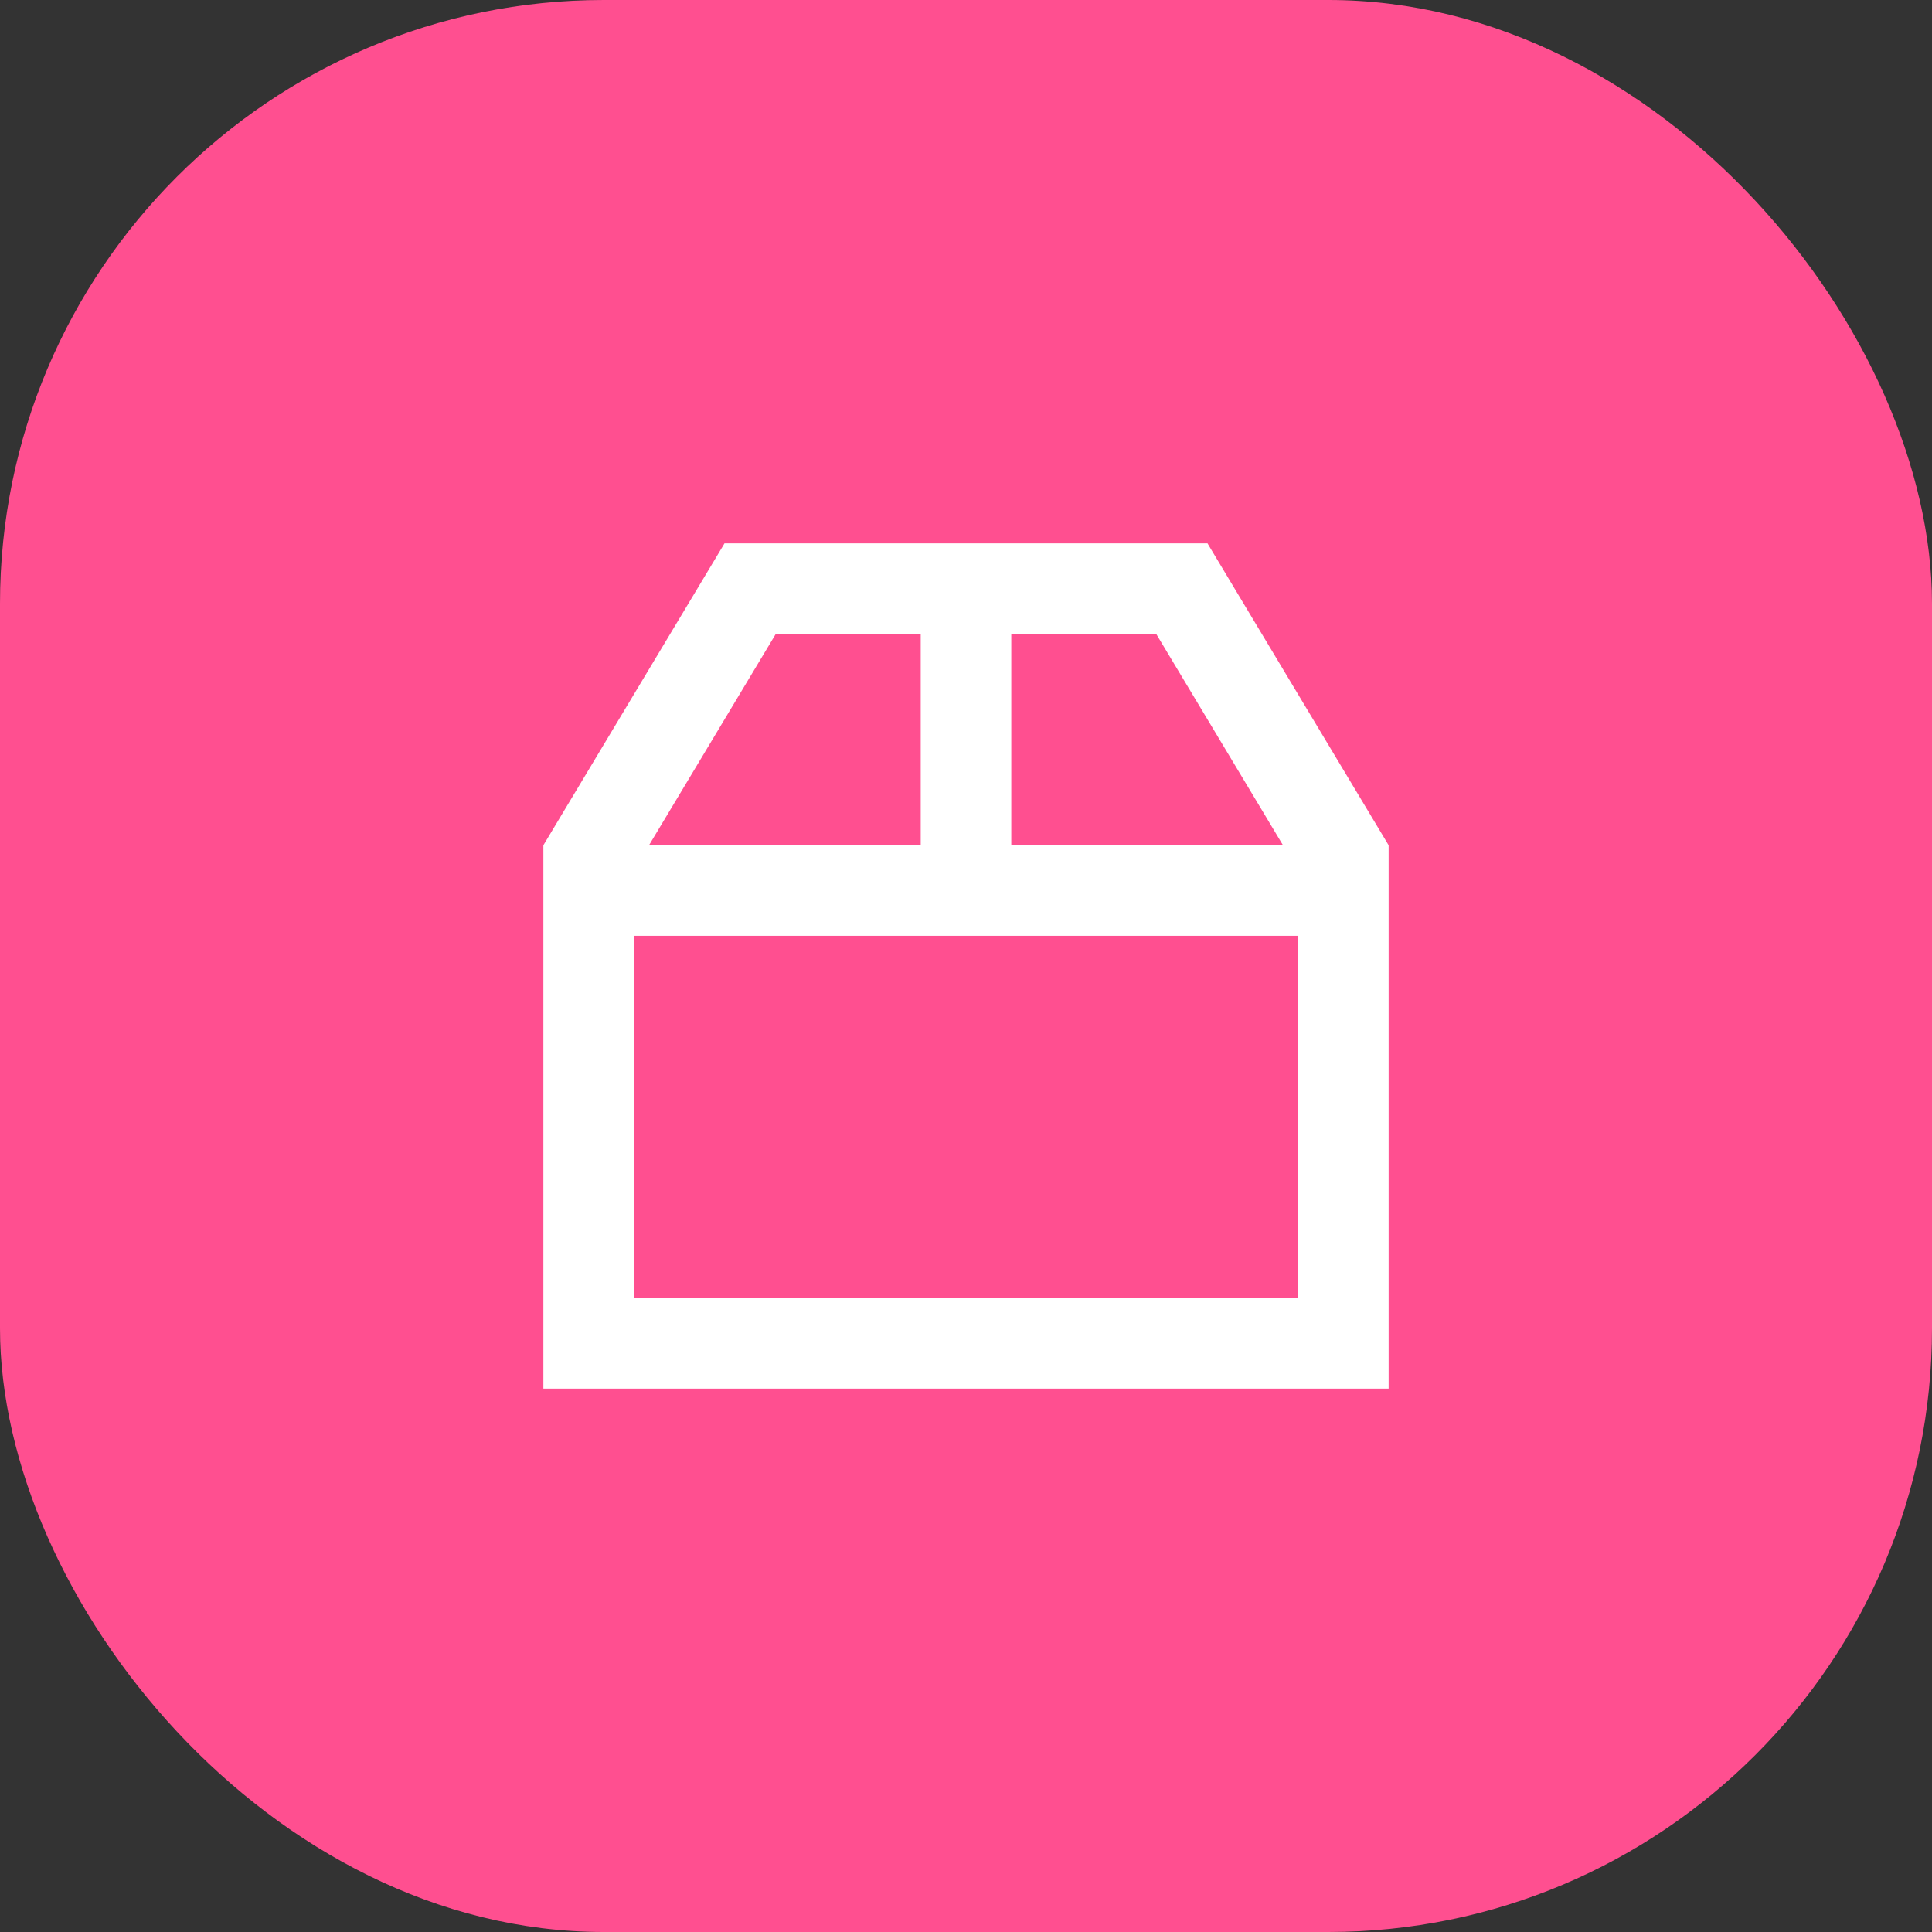
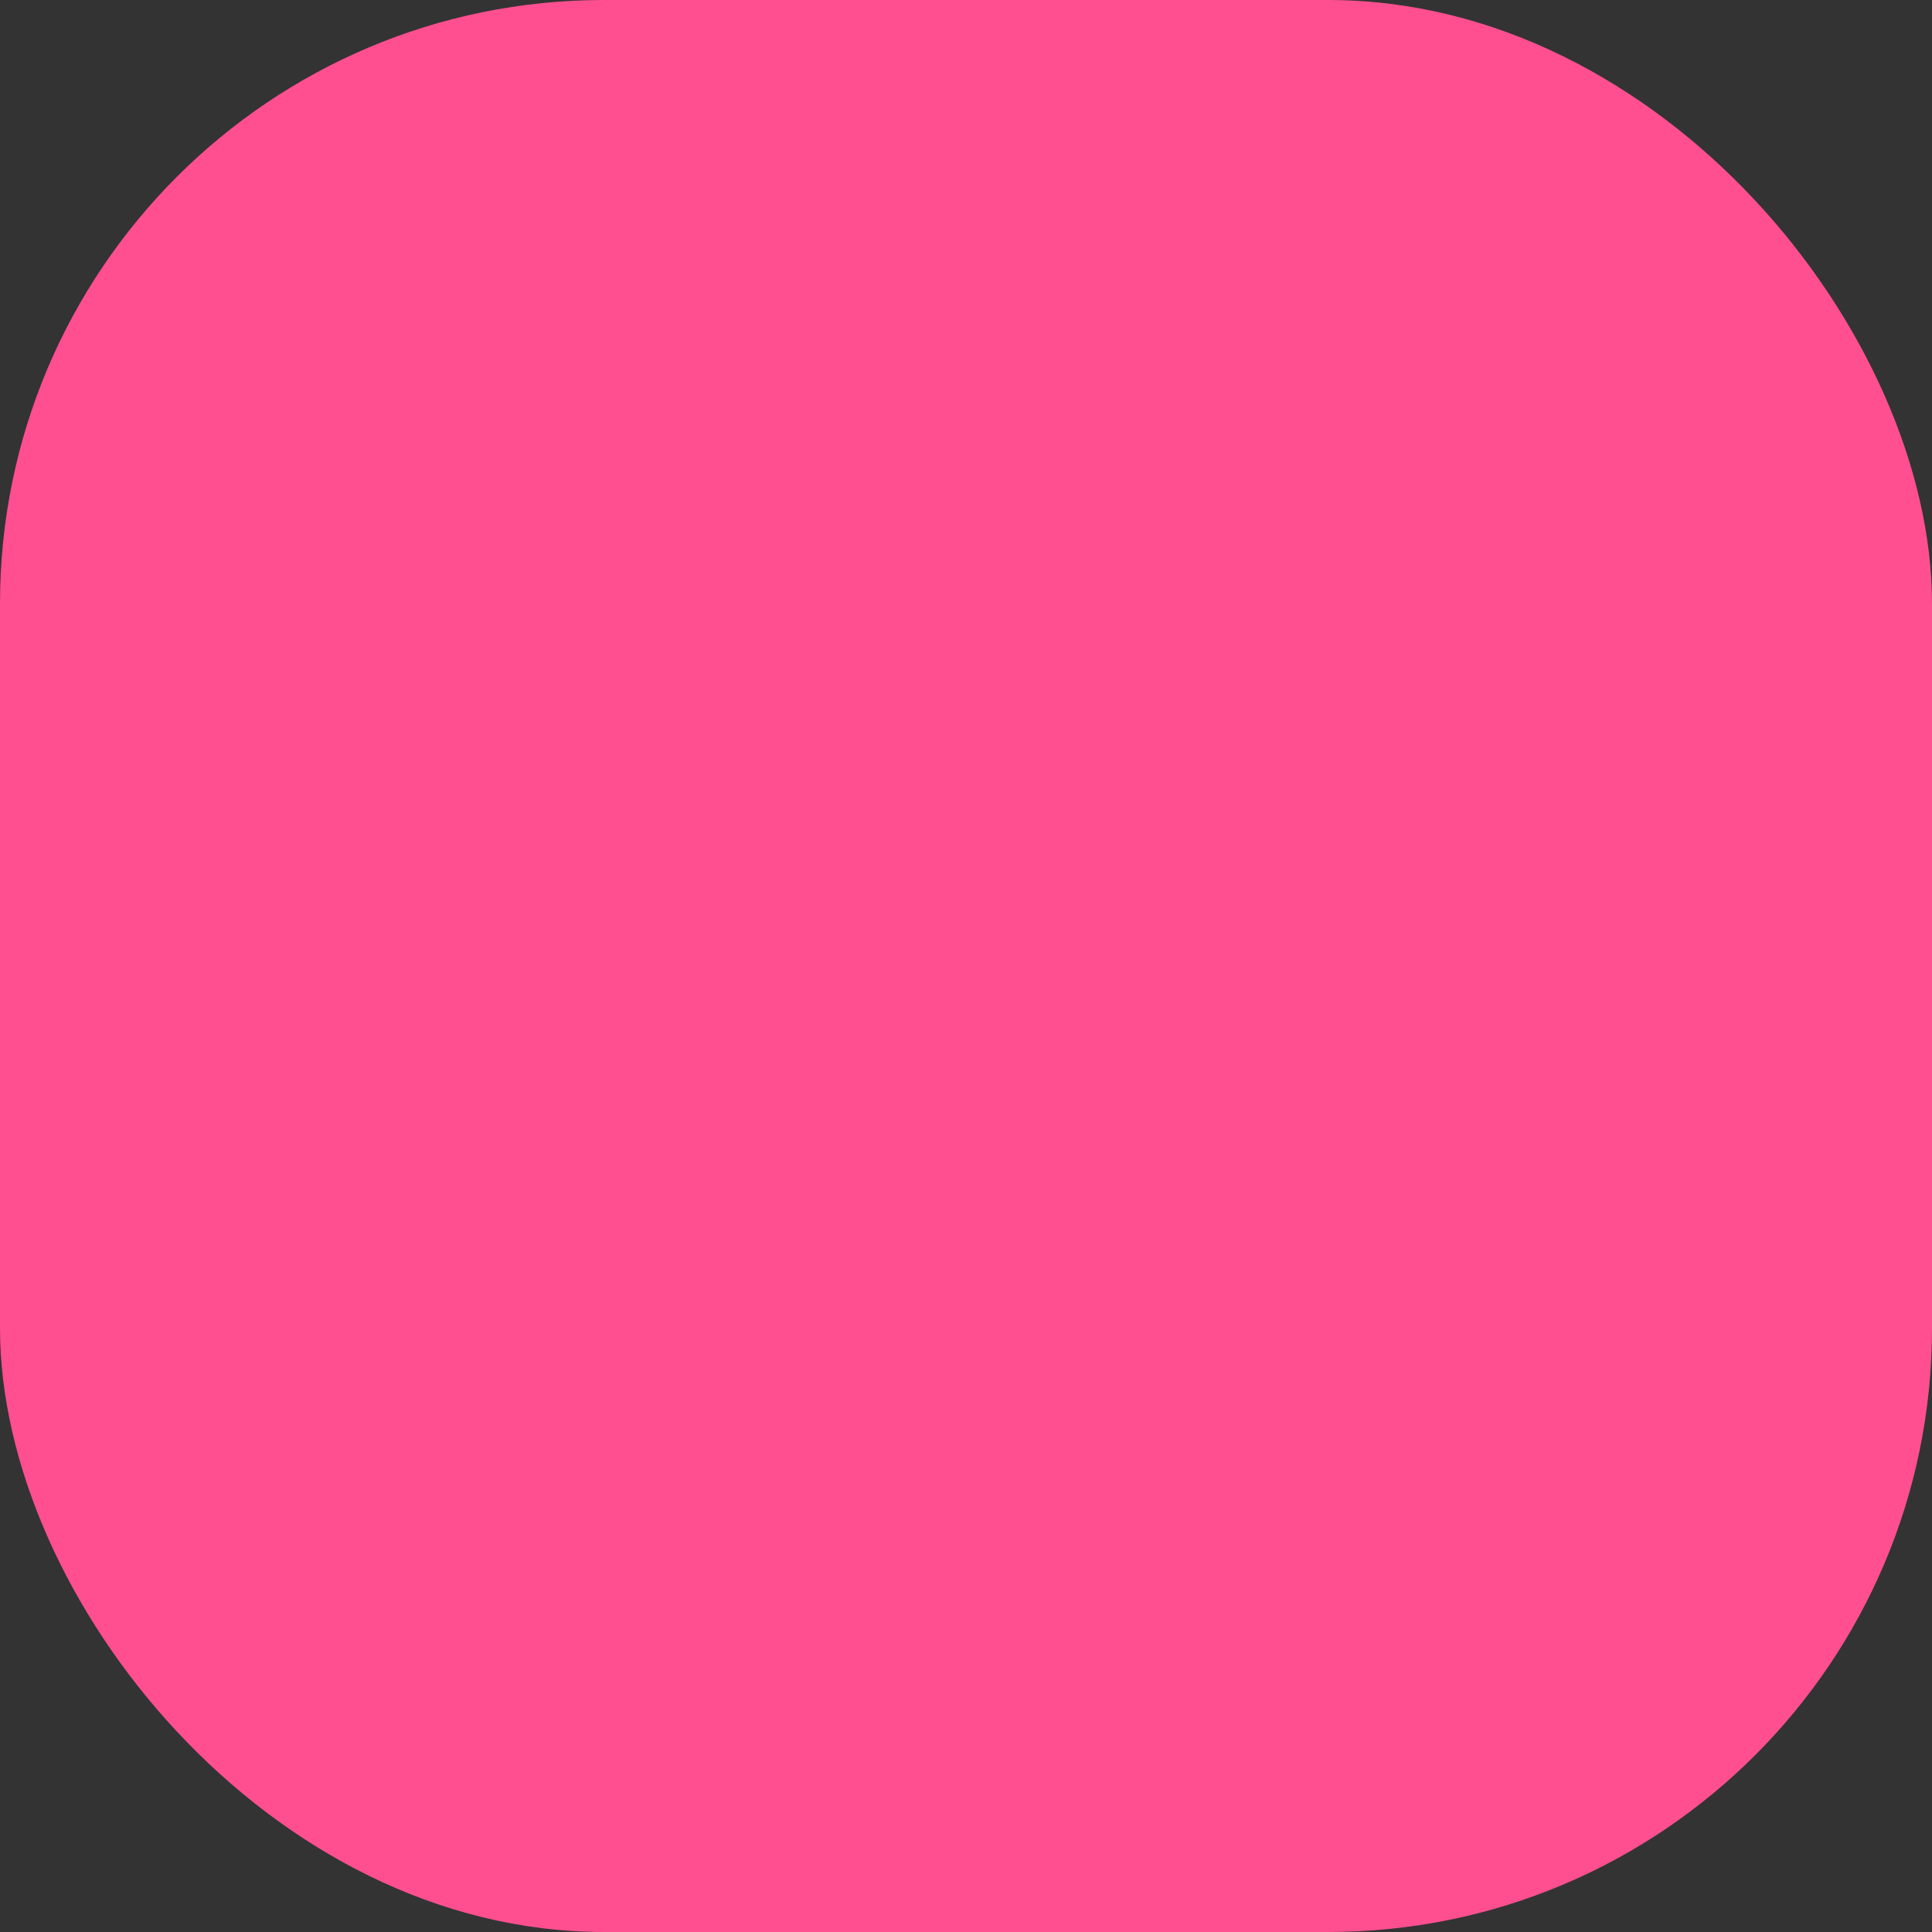
<svg xmlns="http://www.w3.org/2000/svg" width="64" height="64" viewBox="0 0 64 64" fill="none">
  <rect x="0" y="0" width="64" height="64" fill="#333333" stroke="none" />
  <rect width="64" height="64" rx="20" fill="#FF4F90" />
-   <path fill-rule="evenodd" clip-rule="evenodd" d="M46 46H18V28L24 18H40L46 28V46ZM30.5 21H25.699L21.499 28H30.5V21ZM33.5 21V28H42.501L38.301 21H33.5ZM21 43V31H43V43H21Z" fill="white" />
</svg>